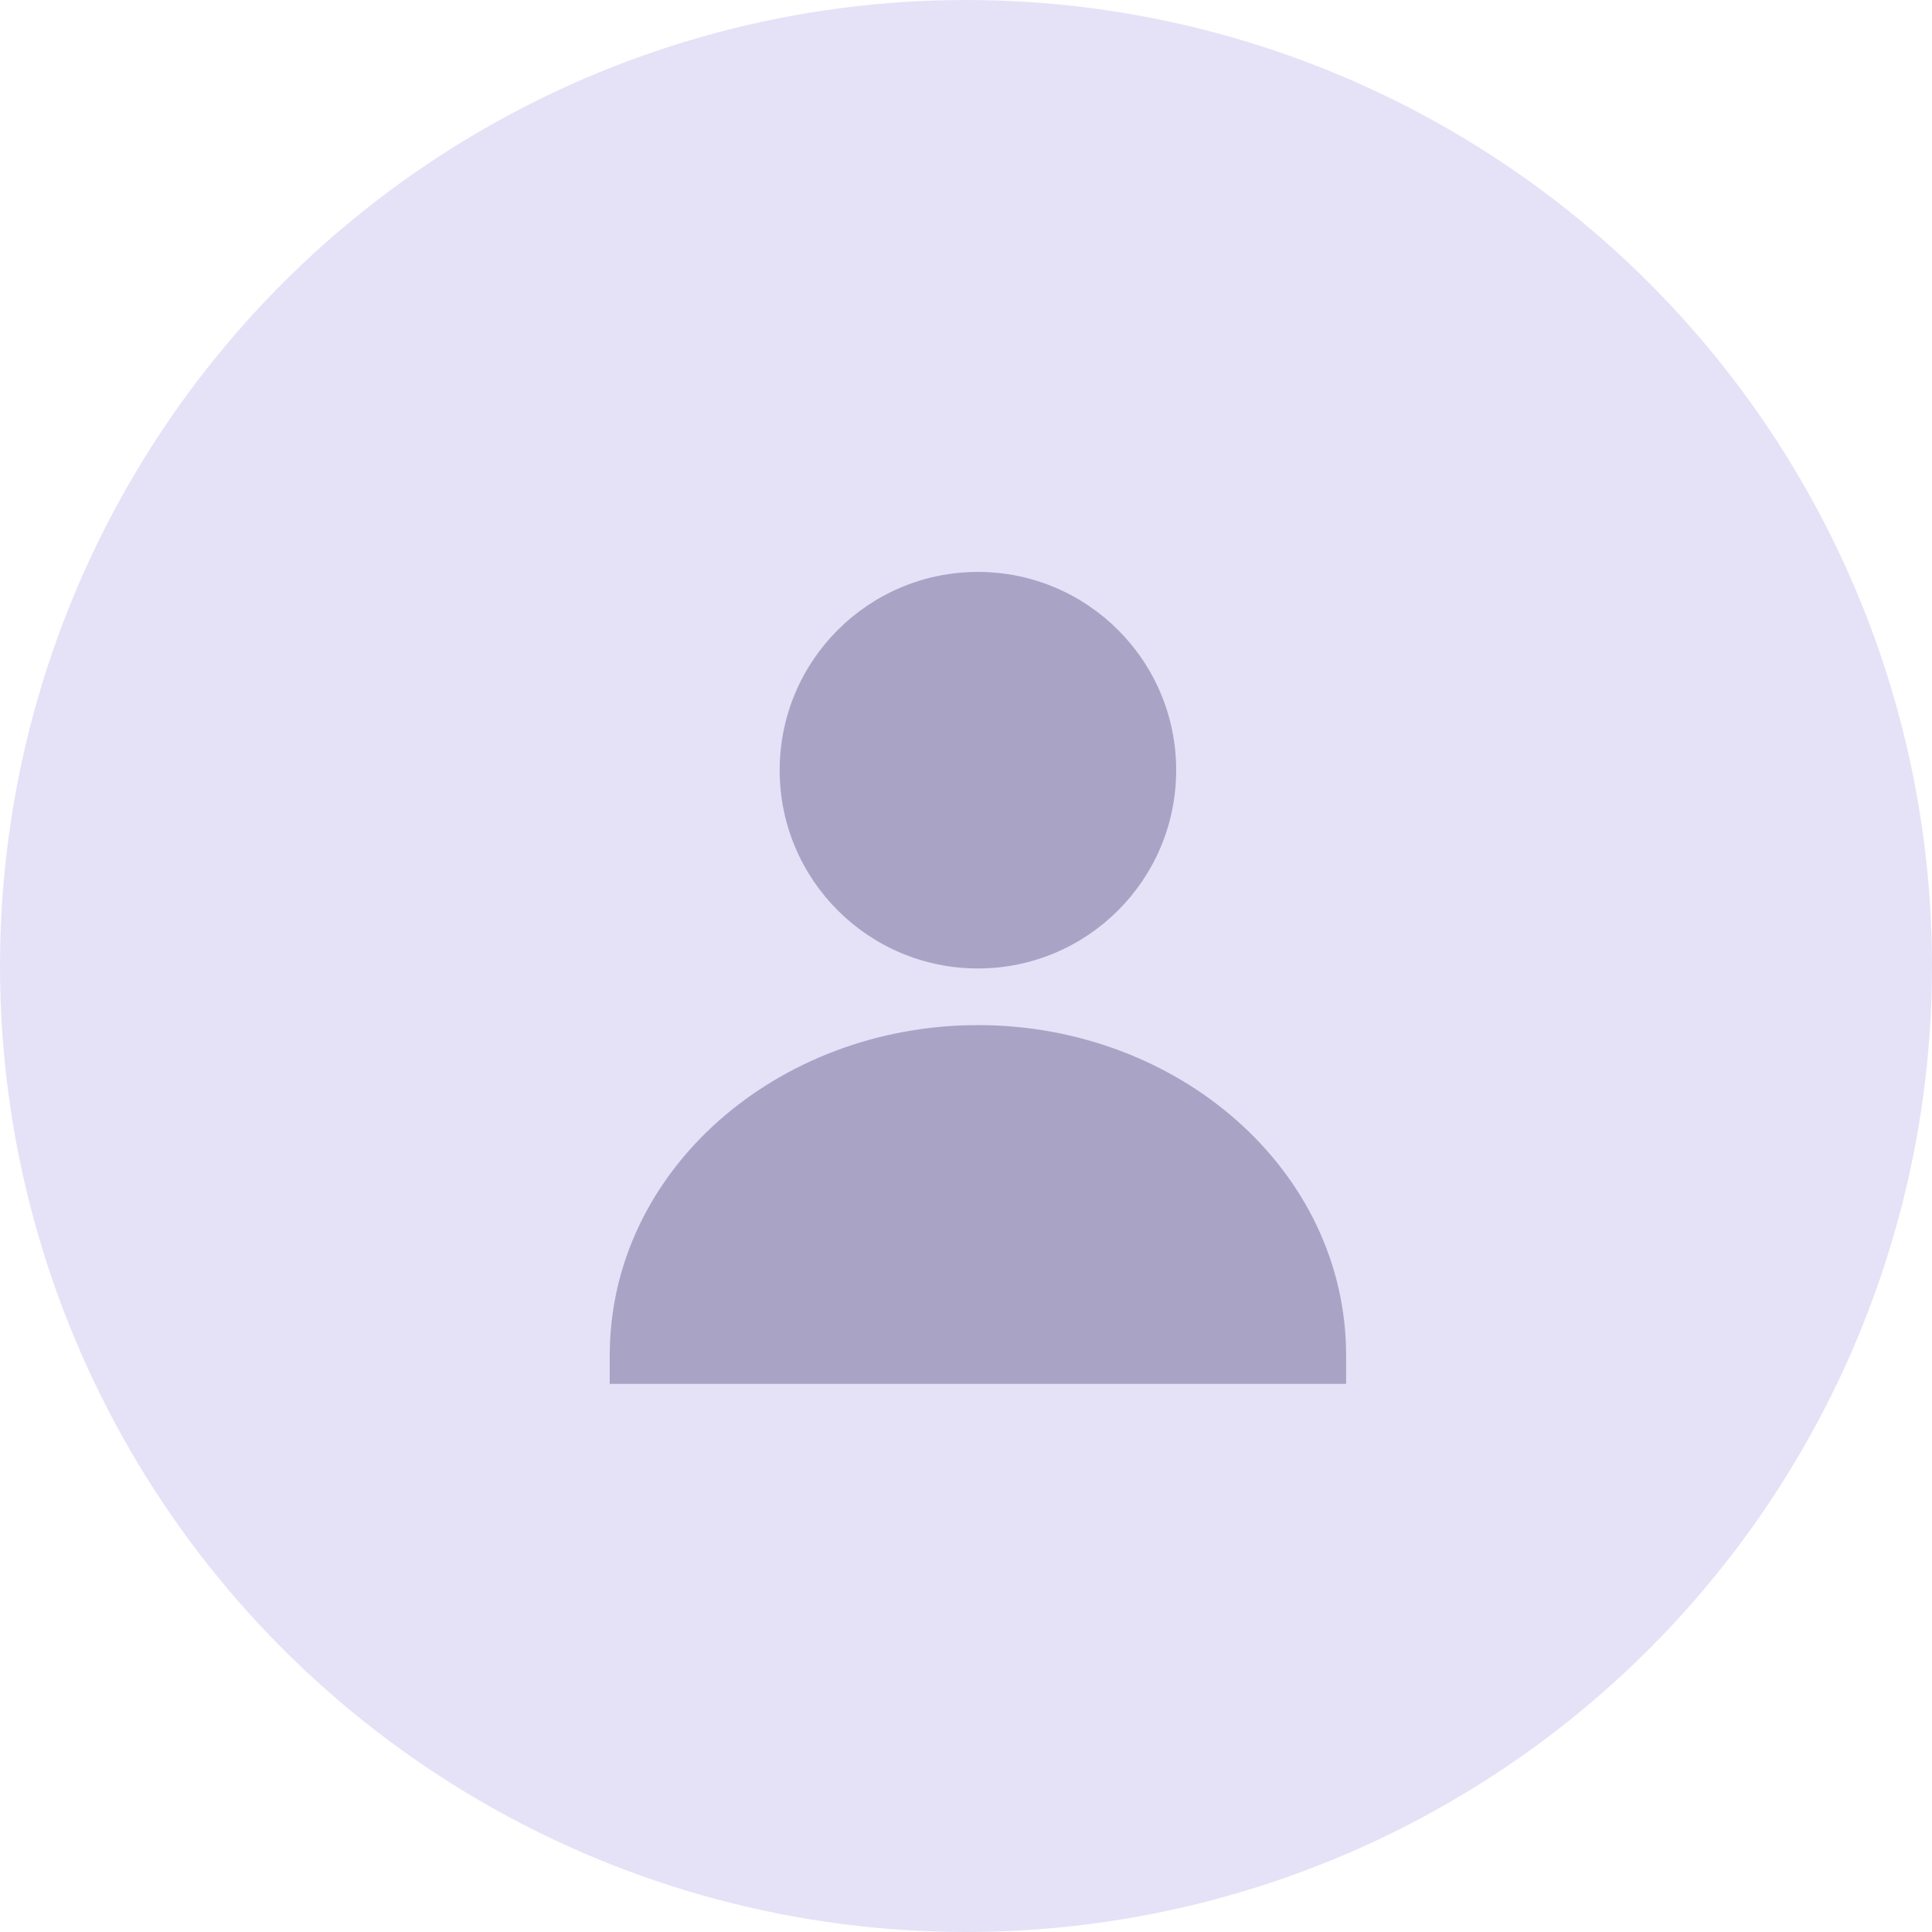
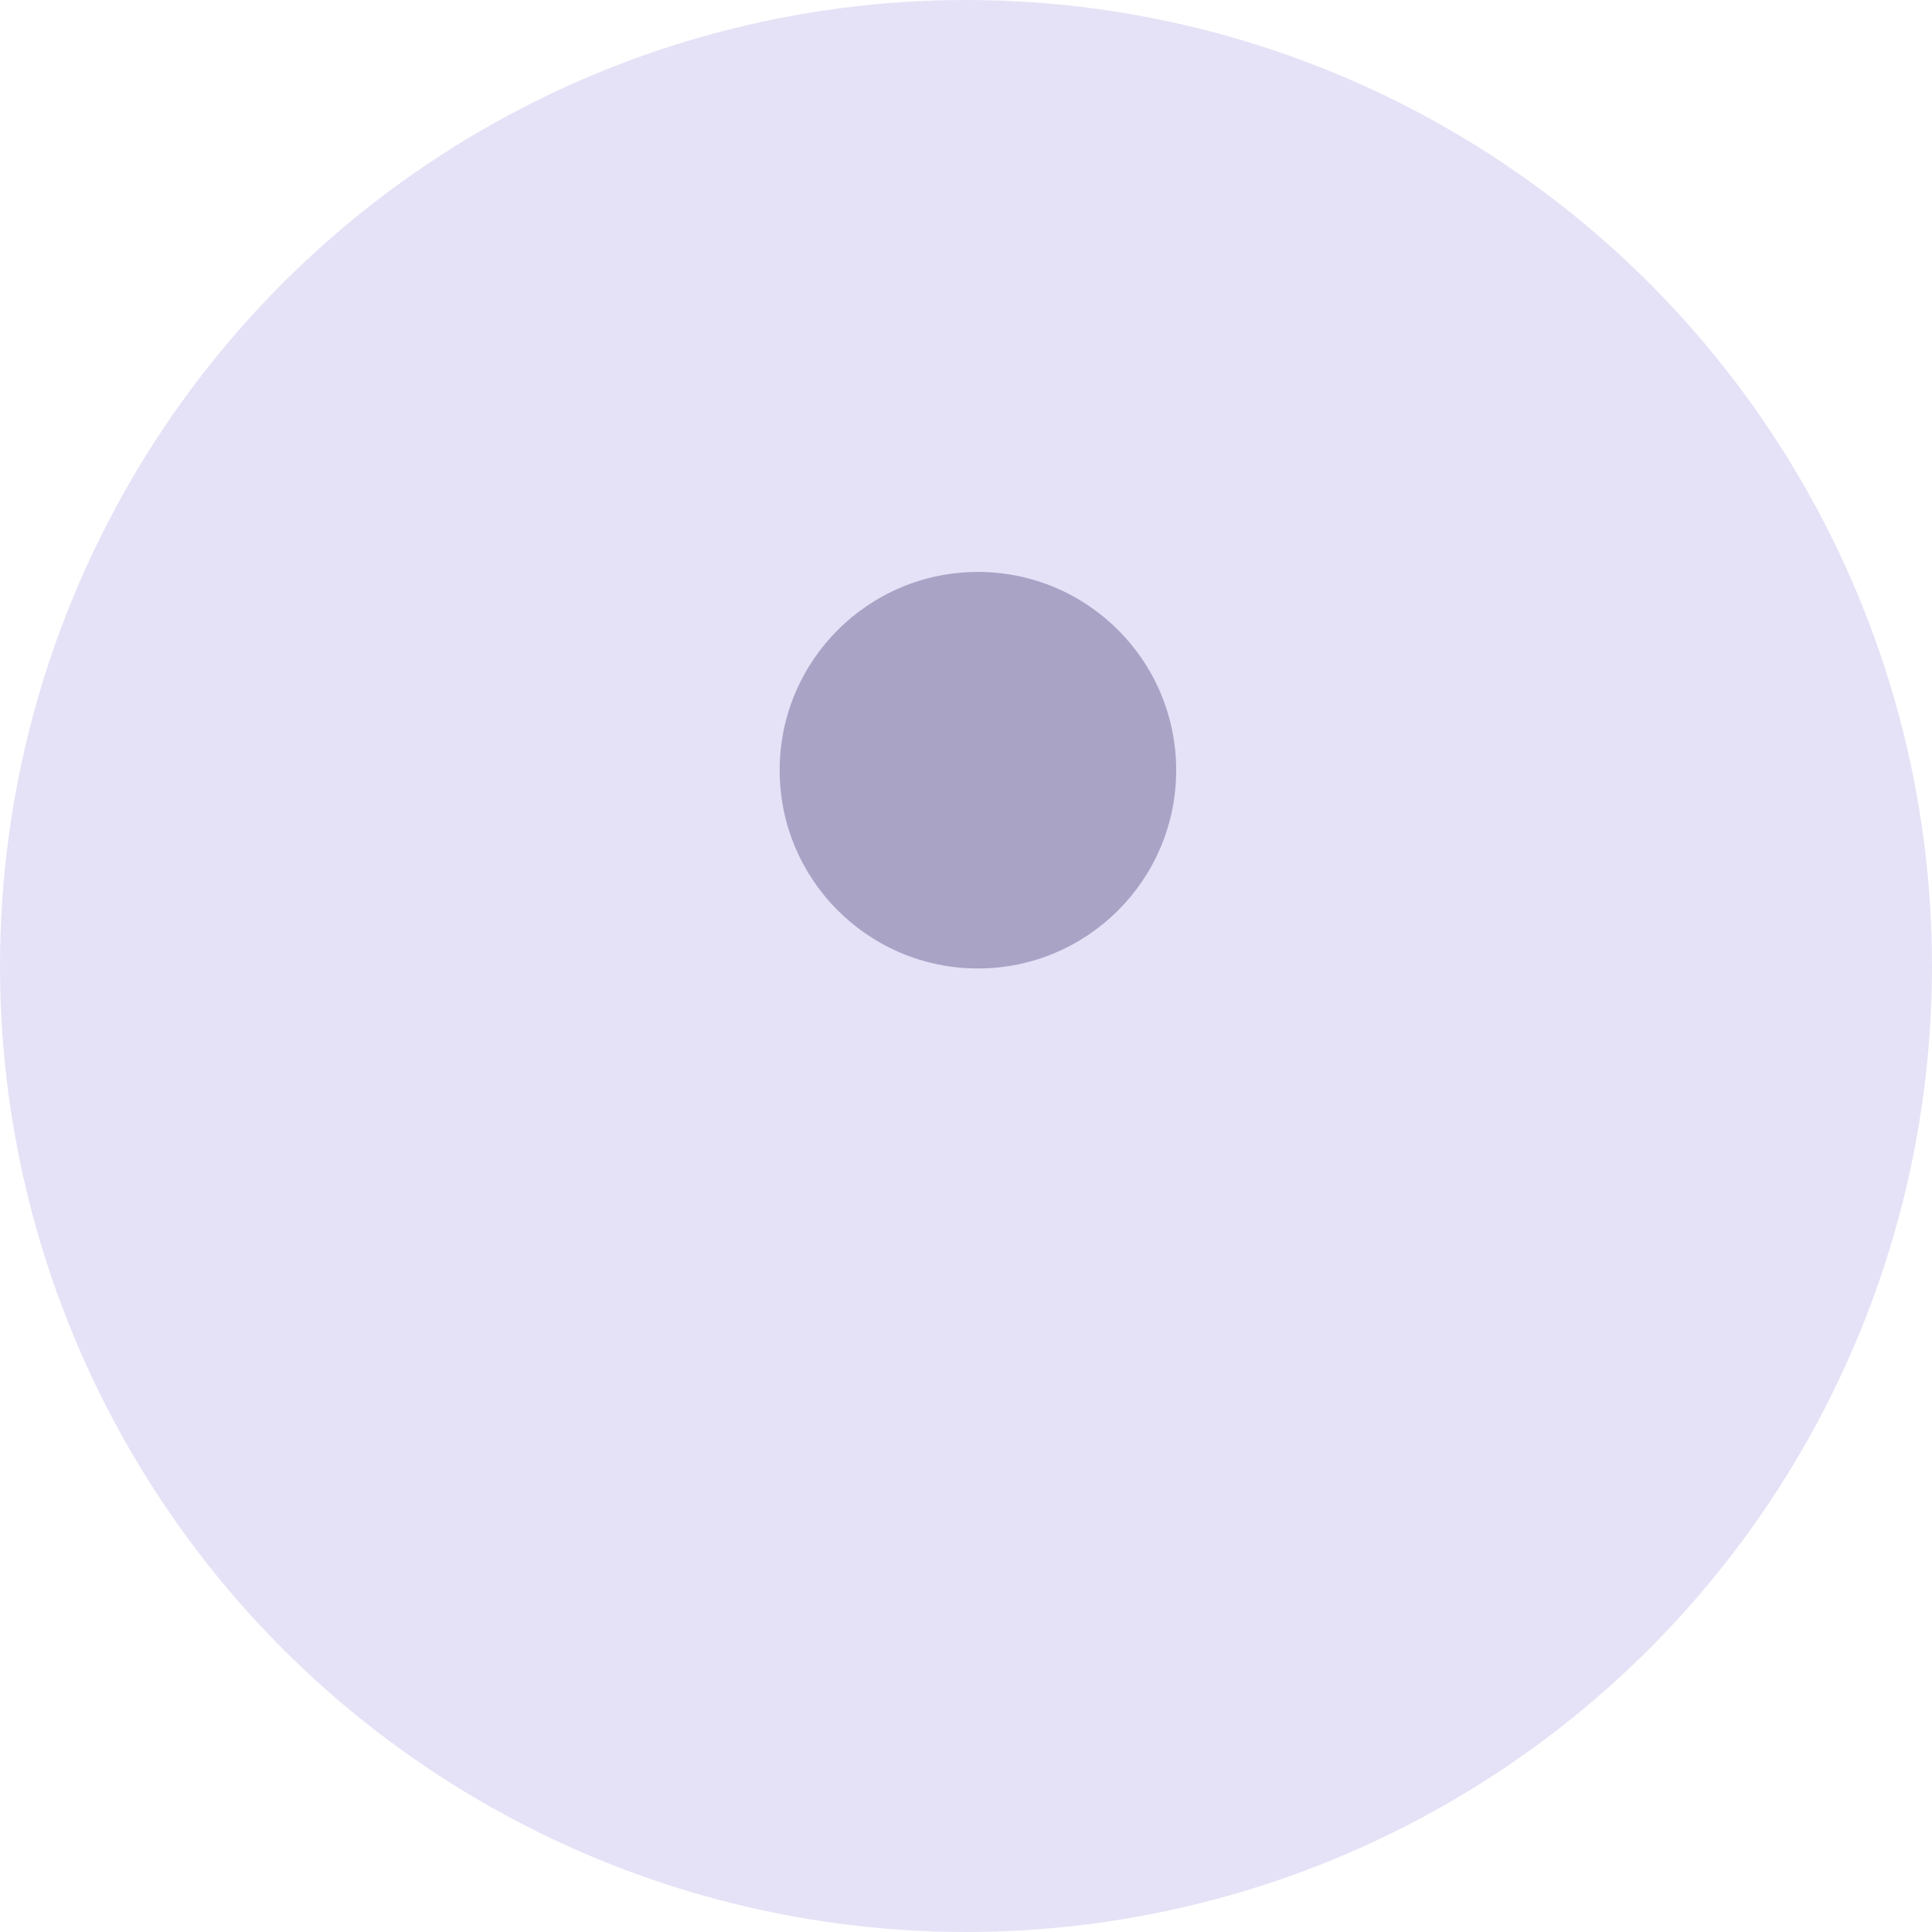
<svg xmlns="http://www.w3.org/2000/svg" width="73" height="73" viewBox="0 0 73 73" fill="none">
  <circle cx="36.5" cy="36.5" r="36.5" fill="#E5E2F7" />
-   <path d="M23.038 51.219C23.038 44.209 29.389 38.733 36.95 38.733C44.512 38.733 50.863 44.209 50.863 51.219V52.289H23.038V51.219Z" fill="#A9A4C6" />
  <path d="M29.459 29.102C29.459 24.965 32.813 21.61 36.95 21.61C41.088 21.61 44.442 24.965 44.442 29.102C44.442 33.239 41.088 36.593 36.95 36.593C32.813 36.593 29.459 33.239 29.459 29.102Z" fill="#A9A4C6" />
</svg>